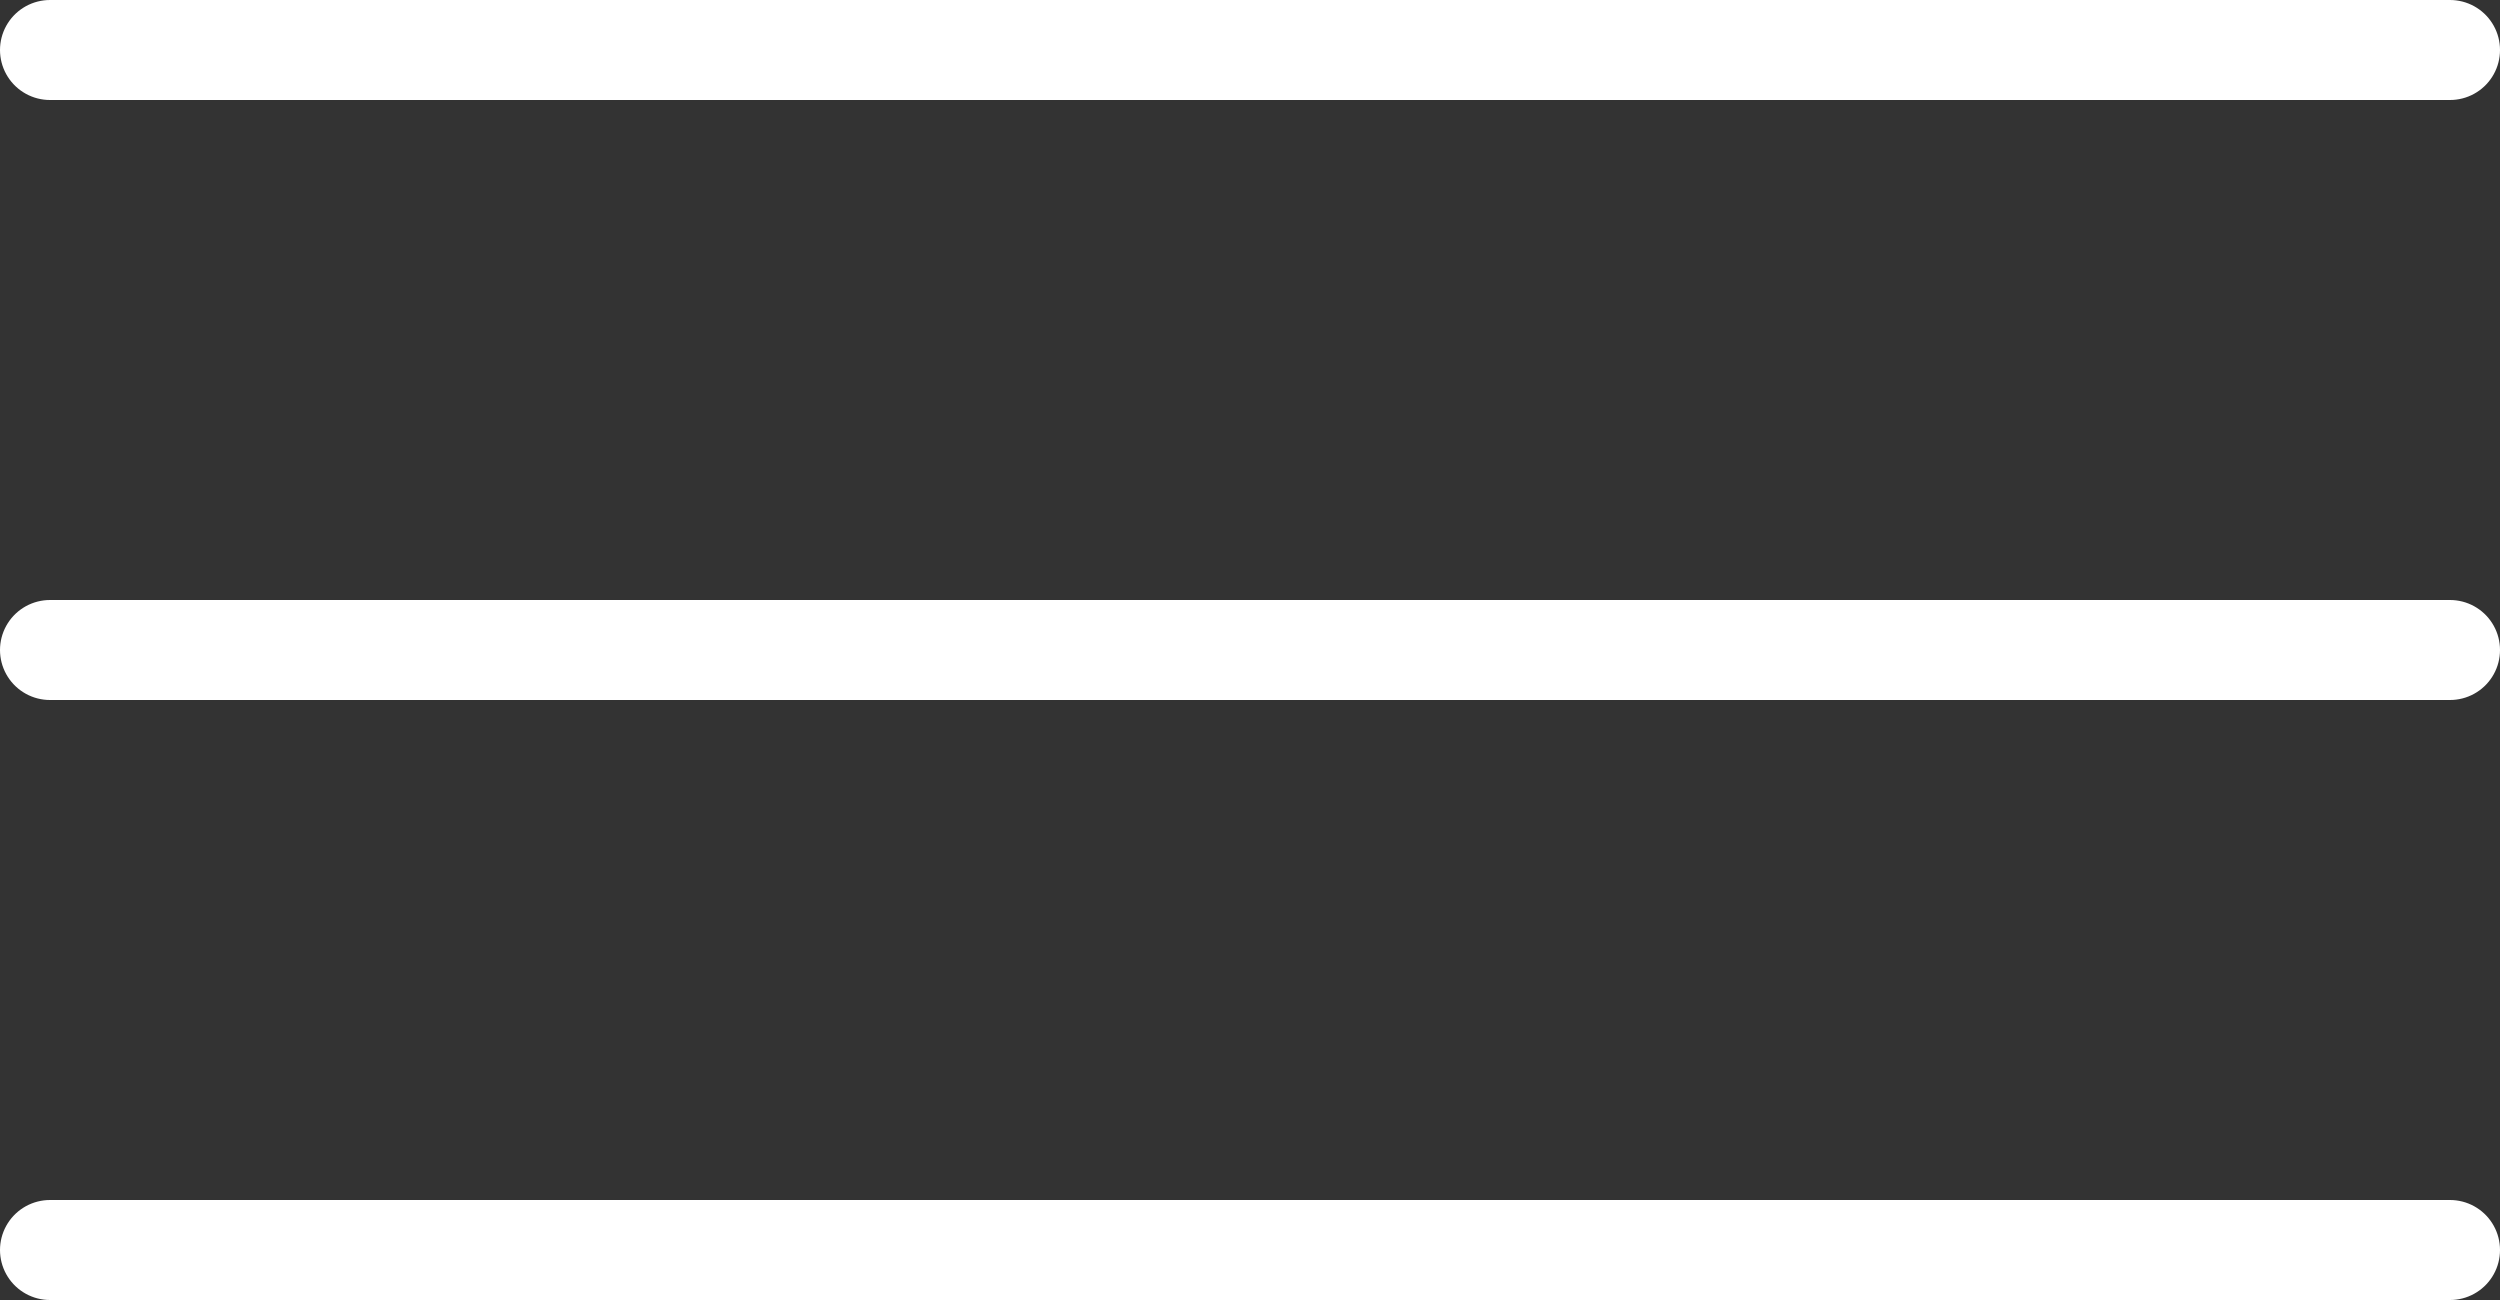
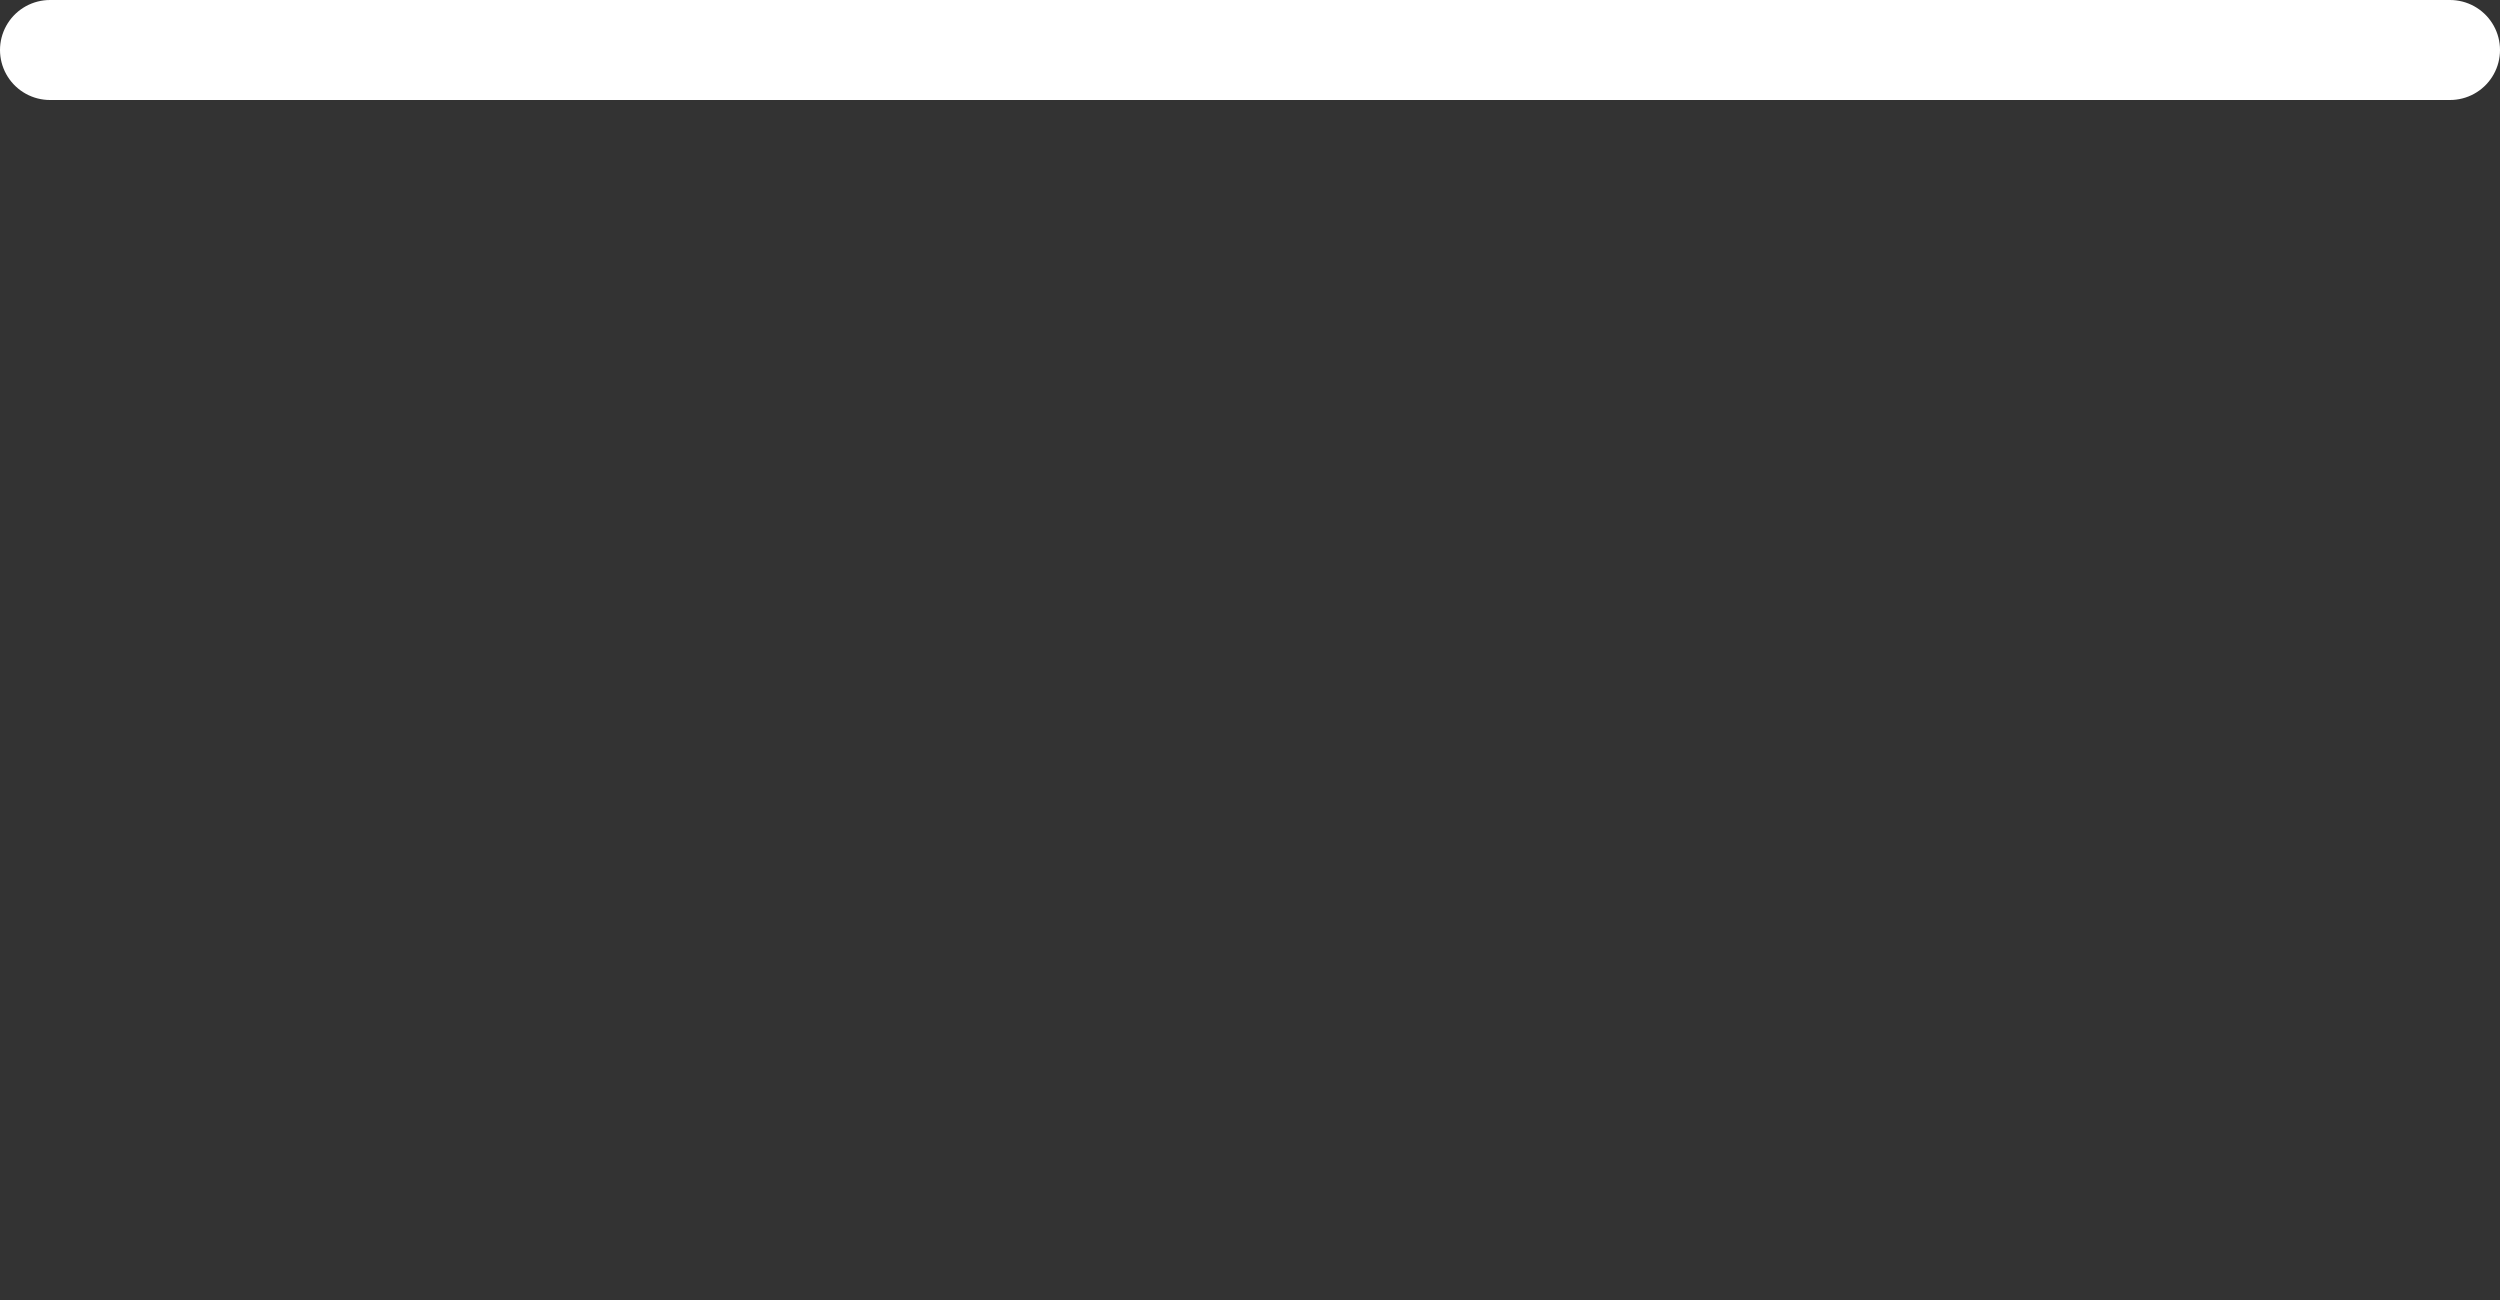
<svg xmlns="http://www.w3.org/2000/svg" width="25" height="13" viewBox="0 0 25 13" fill="none">
  <rect x="0" y="0" width="25" height="13" fill="#333333" stroke="none" />
  <line x1="0.5" y1="0.5" x2="24.5" y2="0.5" stroke="white" stroke-linecap="round" />
-   <line x1="0.5" y1="6.5" x2="24.5" y2="6.5" stroke="white" stroke-linecap="round" />
-   <line x1="0.5" y1="12.5" x2="24.5" y2="12.5" stroke="white" stroke-linecap="round" />
</svg>